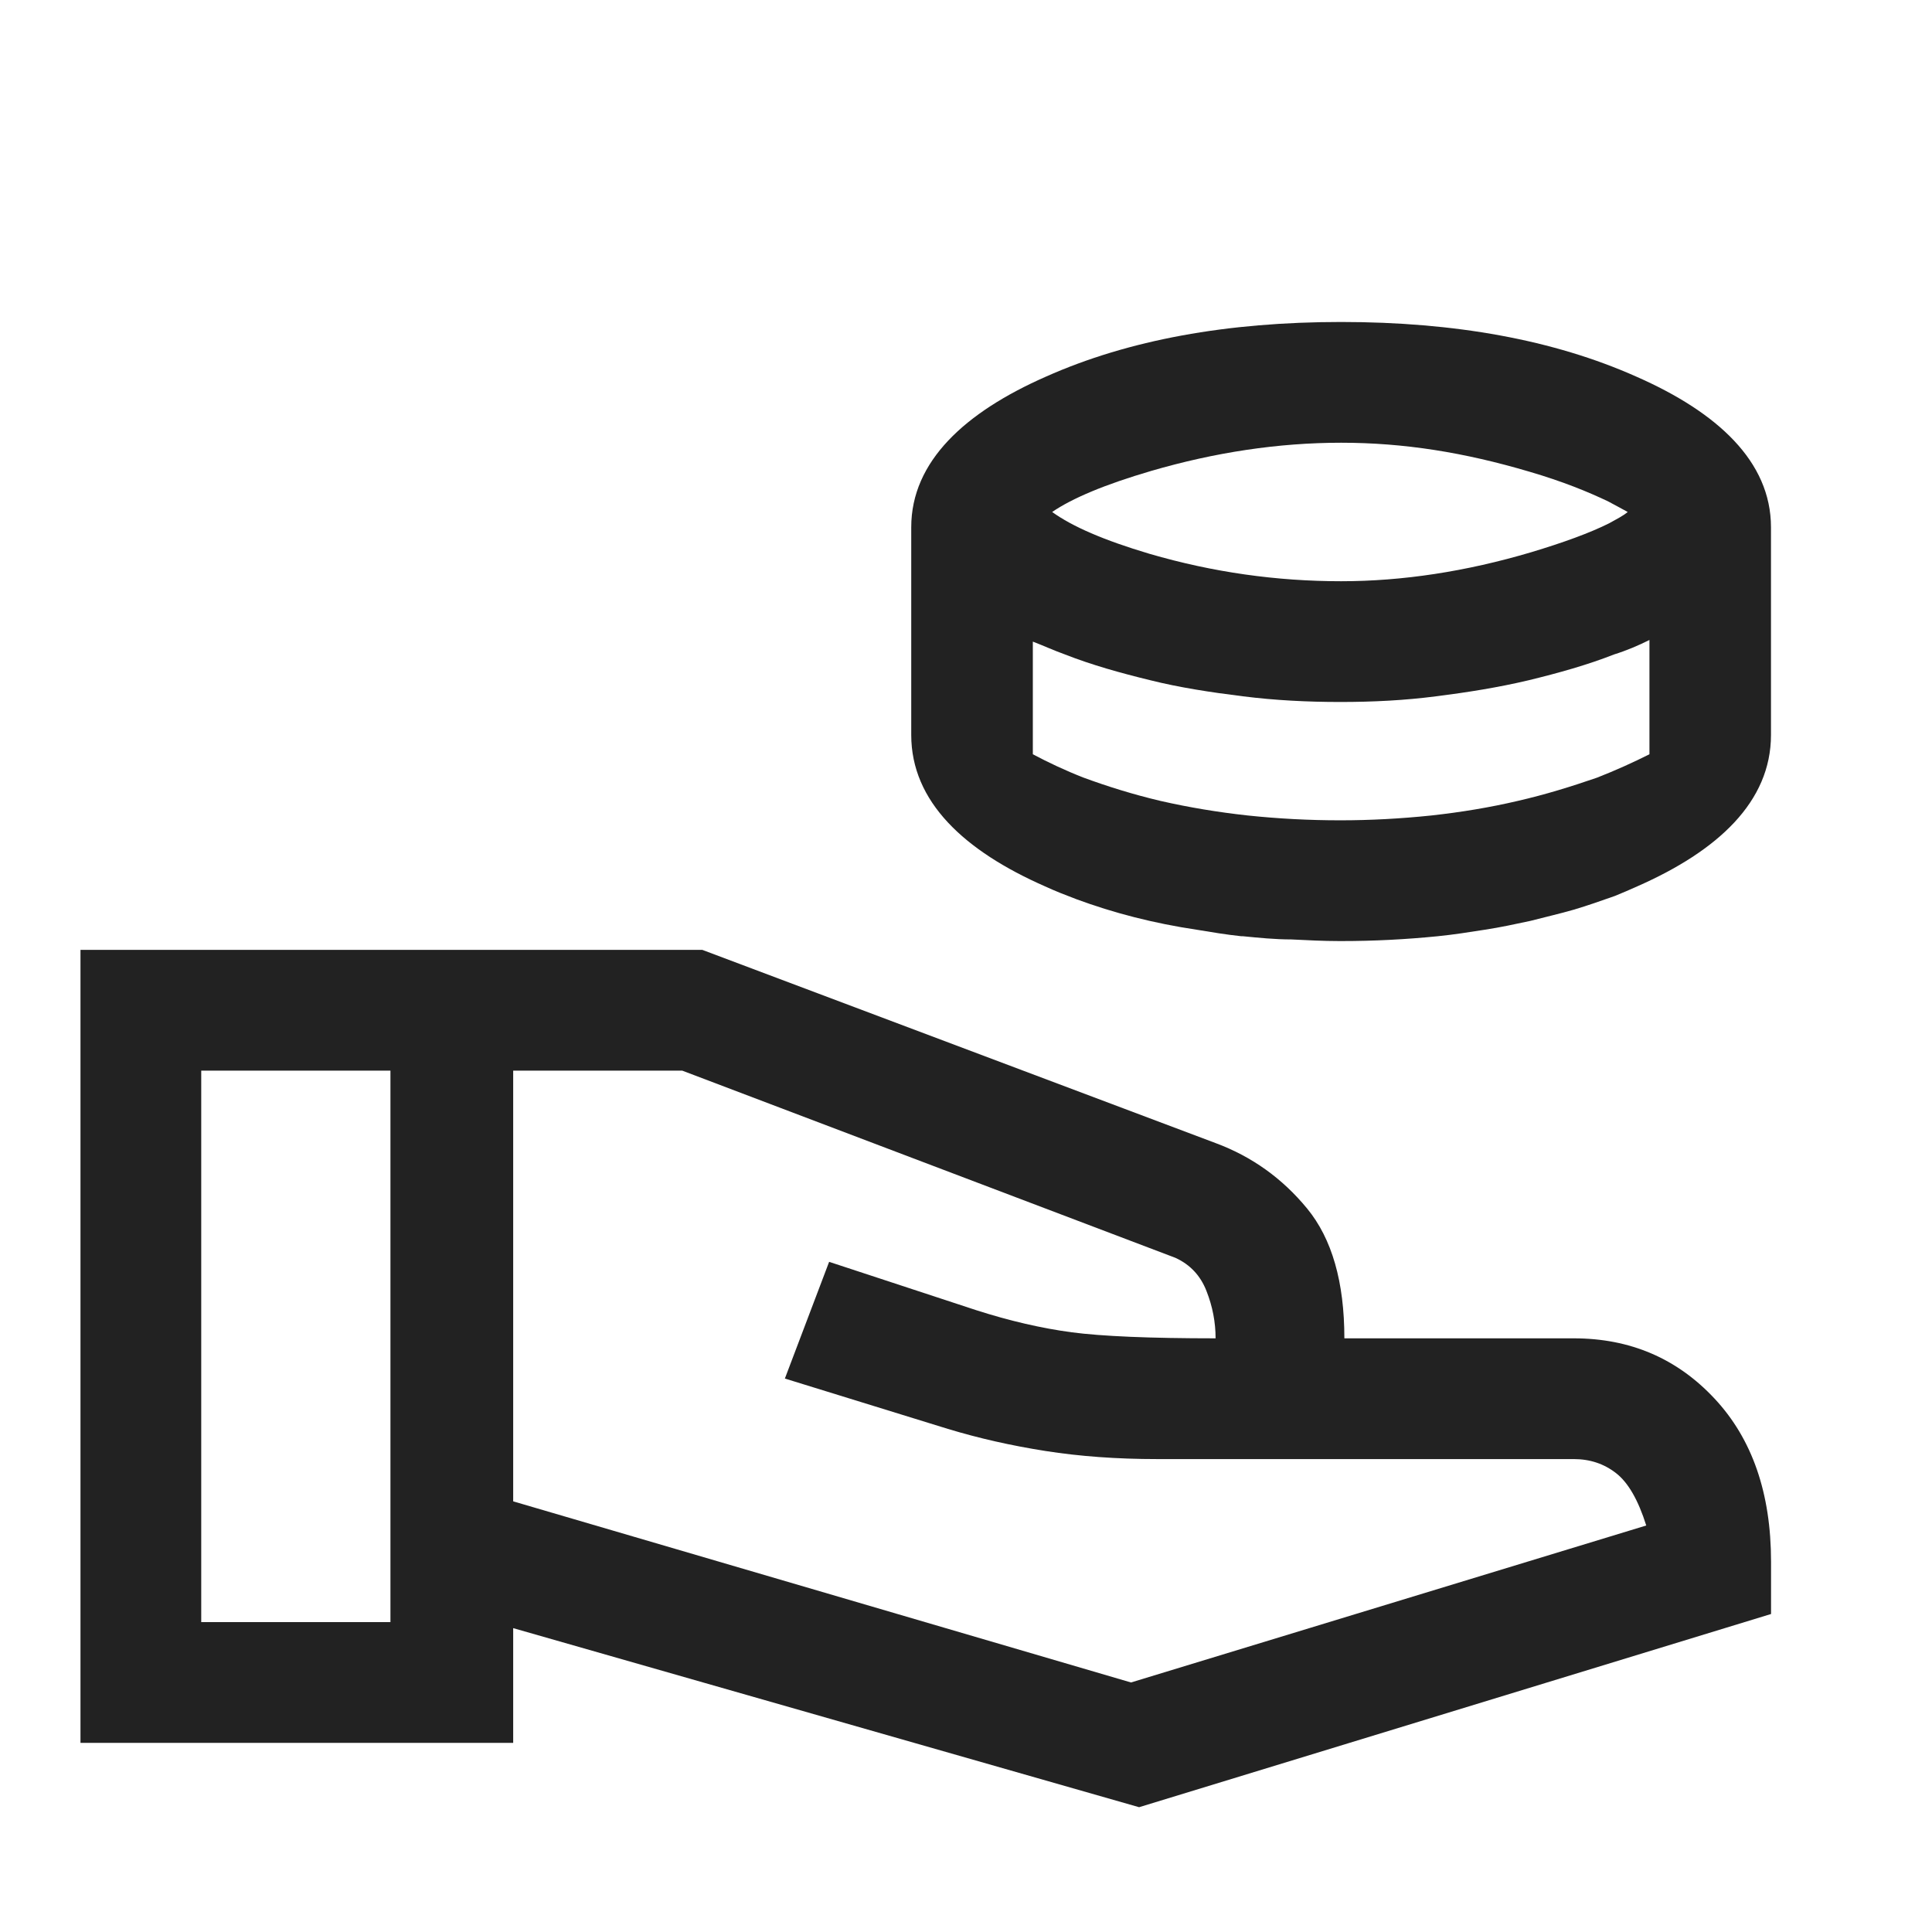
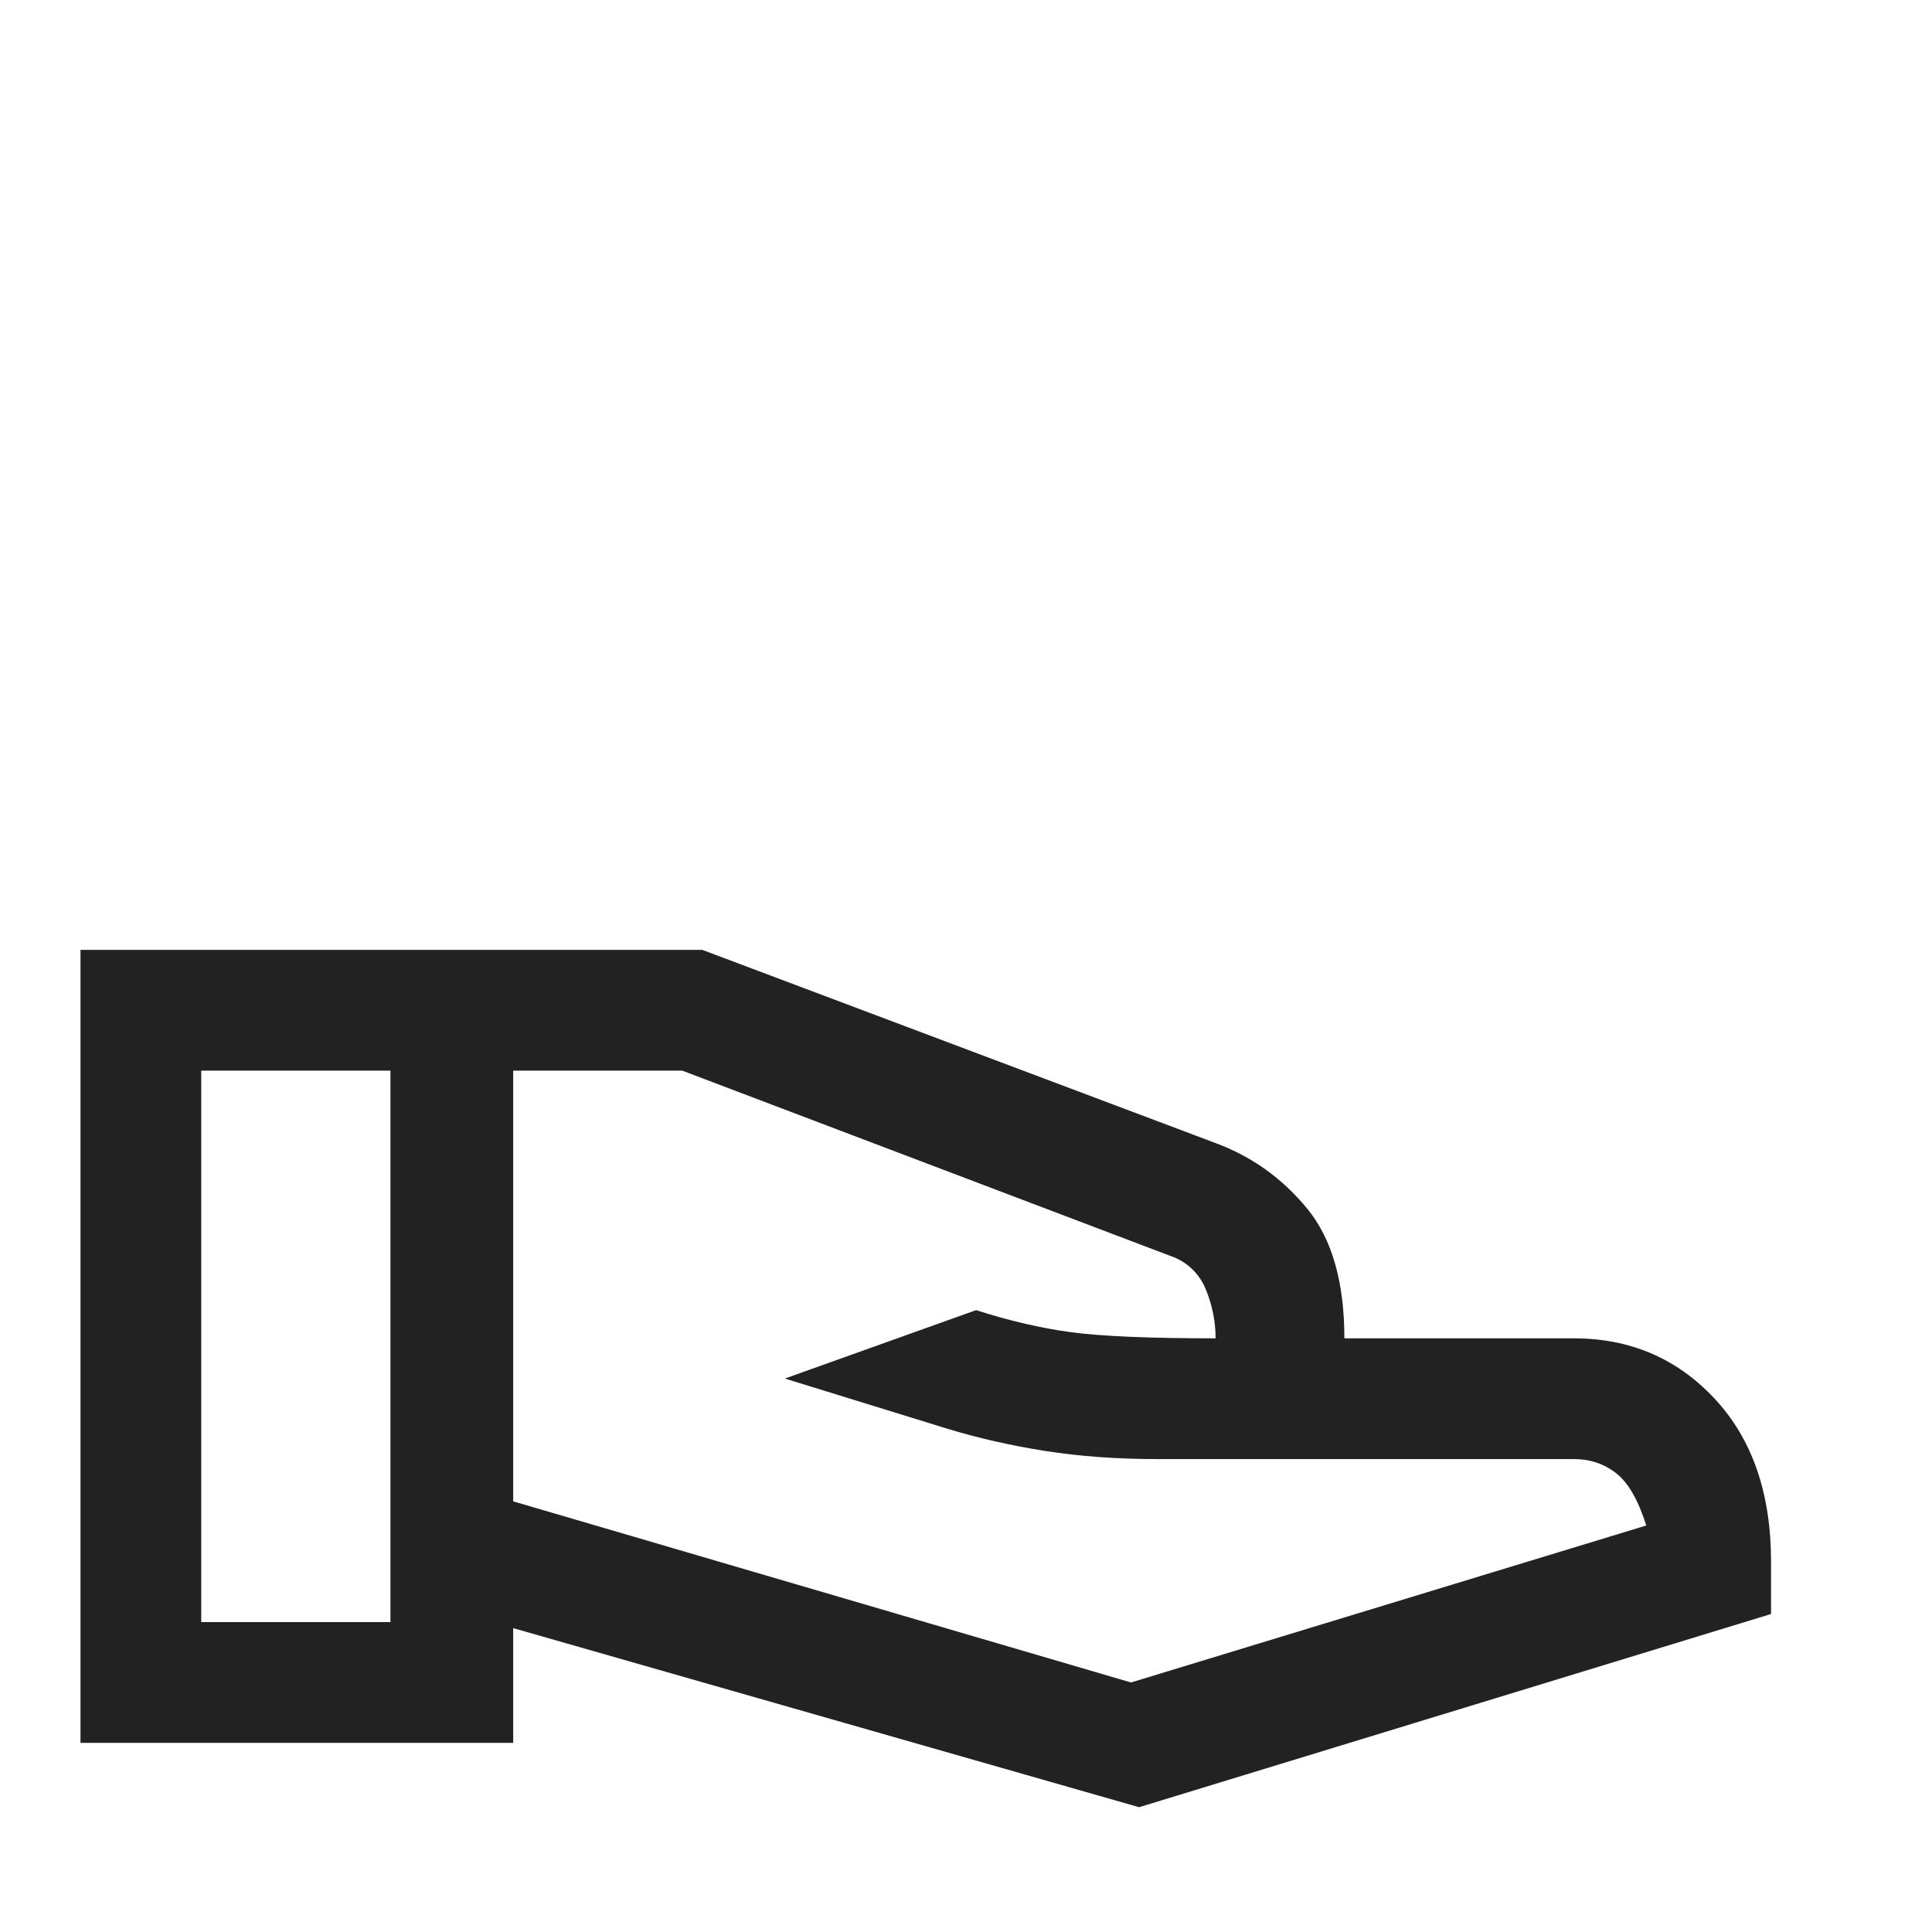
<svg xmlns="http://www.w3.org/2000/svg" width="32" height="32" viewBox="0 0 32 32" fill="none">
-   <path d="M18.867 29.933L8.5 26.967V28.867H1.333V15.733H11.633L20.134 18.933C20.733 19.155 21.239 19.517 21.65 20.017C22.061 20.517 22.267 21.233 22.267 22.167H26.067C27 22.167 27.778 22.5 28.4 23.167C29.022 23.833 29.334 24.733 29.334 25.867V26.733L18.867 29.933ZM3.333 26.867H6.467V17.733H3.333V26.867ZM18.733 27.867L27.267 25.267C27.134 24.844 26.967 24.555 26.767 24.4C26.567 24.244 26.334 24.167 26.067 24.167H19.167C18.5 24.167 17.884 24.122 17.317 24.033C16.75 23.944 16.211 23.822 15.7 23.667L13 22.833L13.733 20.9L16.167 21.7C16.722 21.878 17.25 22 17.75 22.067C18.25 22.133 19.045 22.167 20.134 22.167C20.134 21.9 20.084 21.639 19.983 21.383C19.884 21.128 19.711 20.944 19.467 20.833L11.3 17.733H8.5V24.867L18.733 27.867Z" fill="#222222" />
-   <path fill-rule="evenodd" clip-rule="evenodd" d="M27.107 6.24C25.733 5.627 24.093 5.333 22.213 5.333C20.333 5.333 18.693 5.627 17.32 6.24C15.987 6.827 15.093 7.64 15.093 8.733V12.173C15.093 13.28 15.973 14.093 17.307 14.68C17.48 14.76 17.653 14.827 17.827 14.893C18.44 15.12 19.107 15.293 19.827 15.4C20.067 15.44 20.307 15.48 20.56 15.507H20.587C20.853 15.533 21.12 15.56 21.387 15.56C21.653 15.573 21.92 15.587 22.187 15.587H22.213C22.76 15.587 23.28 15.56 23.813 15.507C24.08 15.48 24.333 15.44 24.587 15.4C24.853 15.36 25.093 15.307 25.347 15.253C25.6 15.187 25.84 15.133 26.067 15.067C26.293 15 26.52 14.92 26.747 14.84C26.88 14.787 27 14.733 27.12 14.68C28.453 14.093 29.333 13.28 29.333 12.173V8.733C29.333 7.64 28.44 6.827 27.107 6.24ZM19.067 7.8C20.12 7.493 21.173 7.333 22.213 7.333C23.253 7.333 24.253 7.493 25.333 7.813C25.88 7.973 26.307 8.147 26.64 8.307C26.76 8.373 26.867 8.427 26.96 8.48C26.88 8.547 26.773 8.6 26.653 8.667C26.333 8.827 25.893 8.987 25.36 9.147C24.28 9.467 23.227 9.627 22.213 9.627C21.147 9.627 20.093 9.48 19.04 9.173C18.28 8.947 17.76 8.72 17.427 8.48C17.76 8.253 18.293 8.027 19.067 7.8ZM27.32 12.493C27.053 12.627 26.76 12.76 26.453 12.88C26.027 13.027 25.6 13.16 25.133 13.267C24.68 13.373 24.2 13.453 23.707 13.507C23.2 13.56 22.693 13.587 22.2 13.587C21.68 13.587 21.173 13.56 20.667 13.507C20.173 13.453 19.693 13.373 19.227 13.267C18.773 13.16 18.347 13.027 17.947 12.88C17.64 12.76 17.36 12.627 17.107 12.493V10.627C17.28 10.693 17.453 10.773 17.64 10.84C18.08 11.013 18.56 11.147 19.053 11.267C19.533 11.387 20.053 11.467 20.587 11.533C21.12 11.6 21.653 11.627 22.2 11.627C22.747 11.627 23.267 11.6 23.787 11.533C24.307 11.467 24.813 11.387 25.32 11.267C25.813 11.147 26.293 11.013 26.733 10.84C26.947 10.773 27.133 10.693 27.32 10.6V12.493Z" fill="#222222" />
+   <path d="M18.867 29.933L8.5 26.967V28.867H1.333V15.733H11.633L20.134 18.933C20.733 19.155 21.239 19.517 21.65 20.017C22.061 20.517 22.267 21.233 22.267 22.167H26.067C27 22.167 27.778 22.5 28.4 23.167C29.022 23.833 29.334 24.733 29.334 25.867V26.733L18.867 29.933ZM3.333 26.867H6.467V17.733H3.333V26.867ZM18.733 27.867L27.267 25.267C27.134 24.844 26.967 24.555 26.767 24.4C26.567 24.244 26.334 24.167 26.067 24.167H19.167C18.5 24.167 17.884 24.122 17.317 24.033C16.75 23.944 16.211 23.822 15.7 23.667L13 22.833L16.167 21.7C16.722 21.878 17.25 22 17.75 22.067C18.25 22.133 19.045 22.167 20.134 22.167C20.134 21.9 20.084 21.639 19.983 21.383C19.884 21.128 19.711 20.944 19.467 20.833L11.3 17.733H8.5V24.867L18.733 27.867Z" fill="#222222" />
</svg>